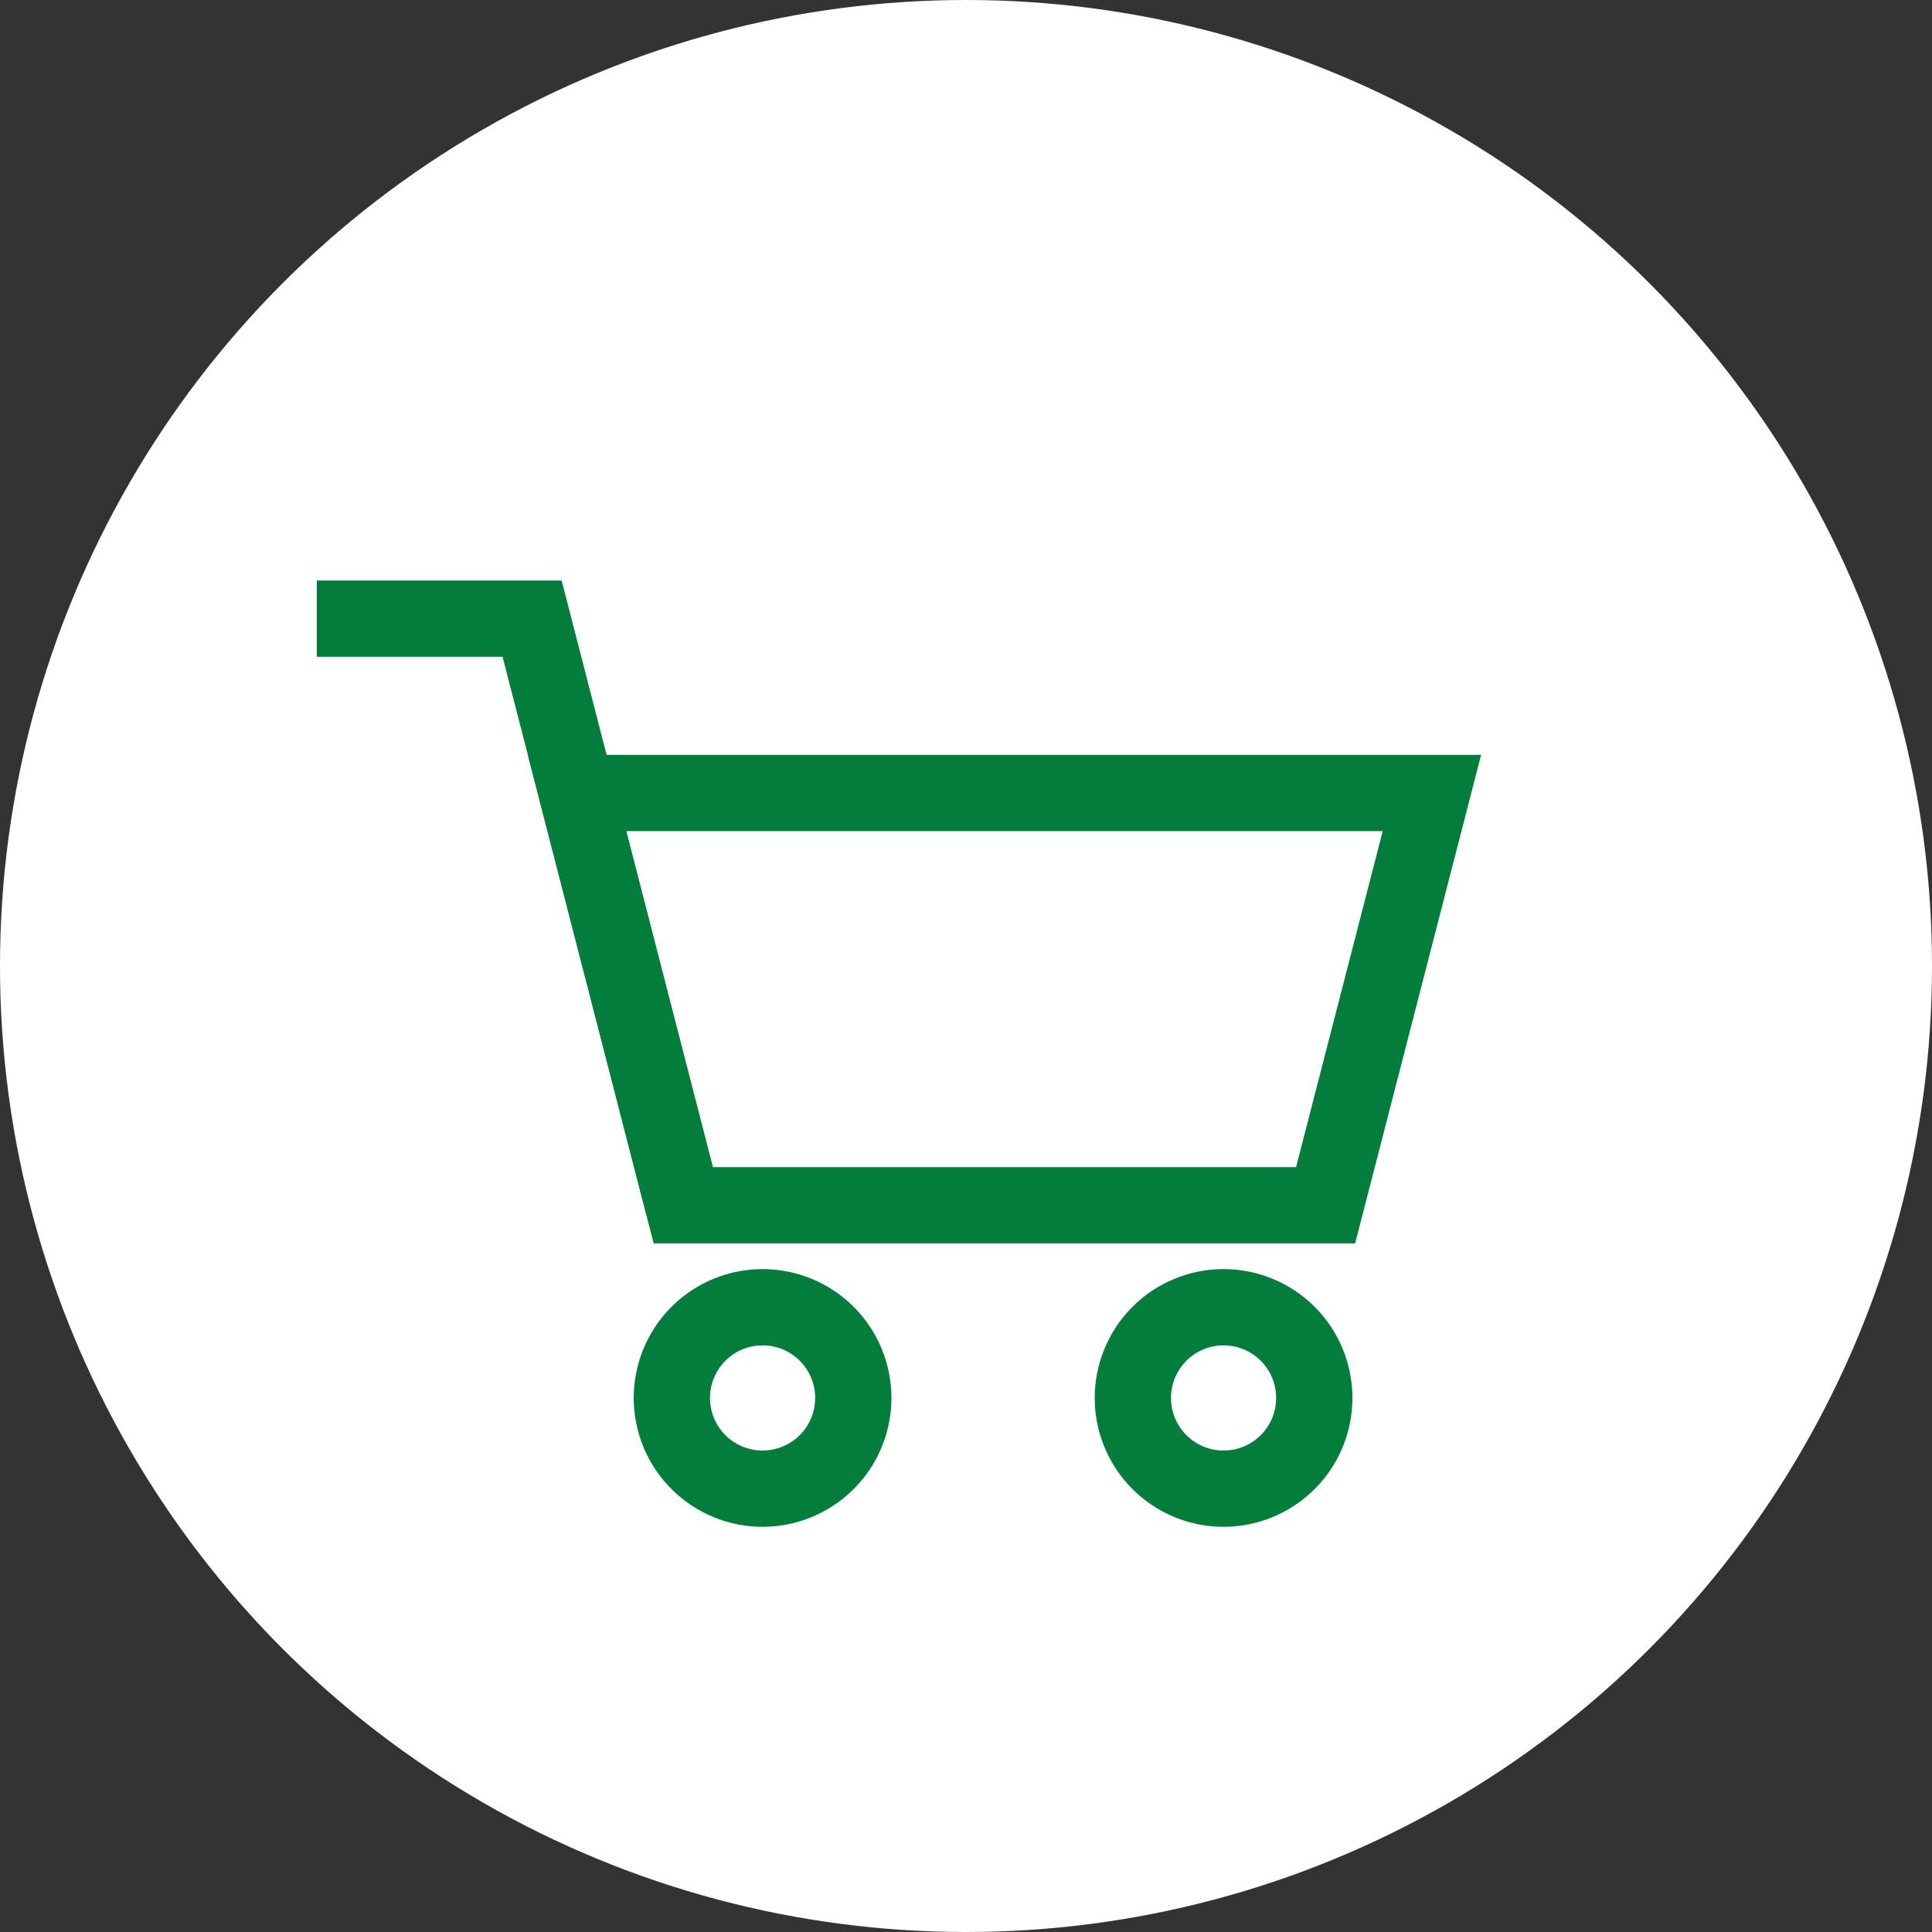
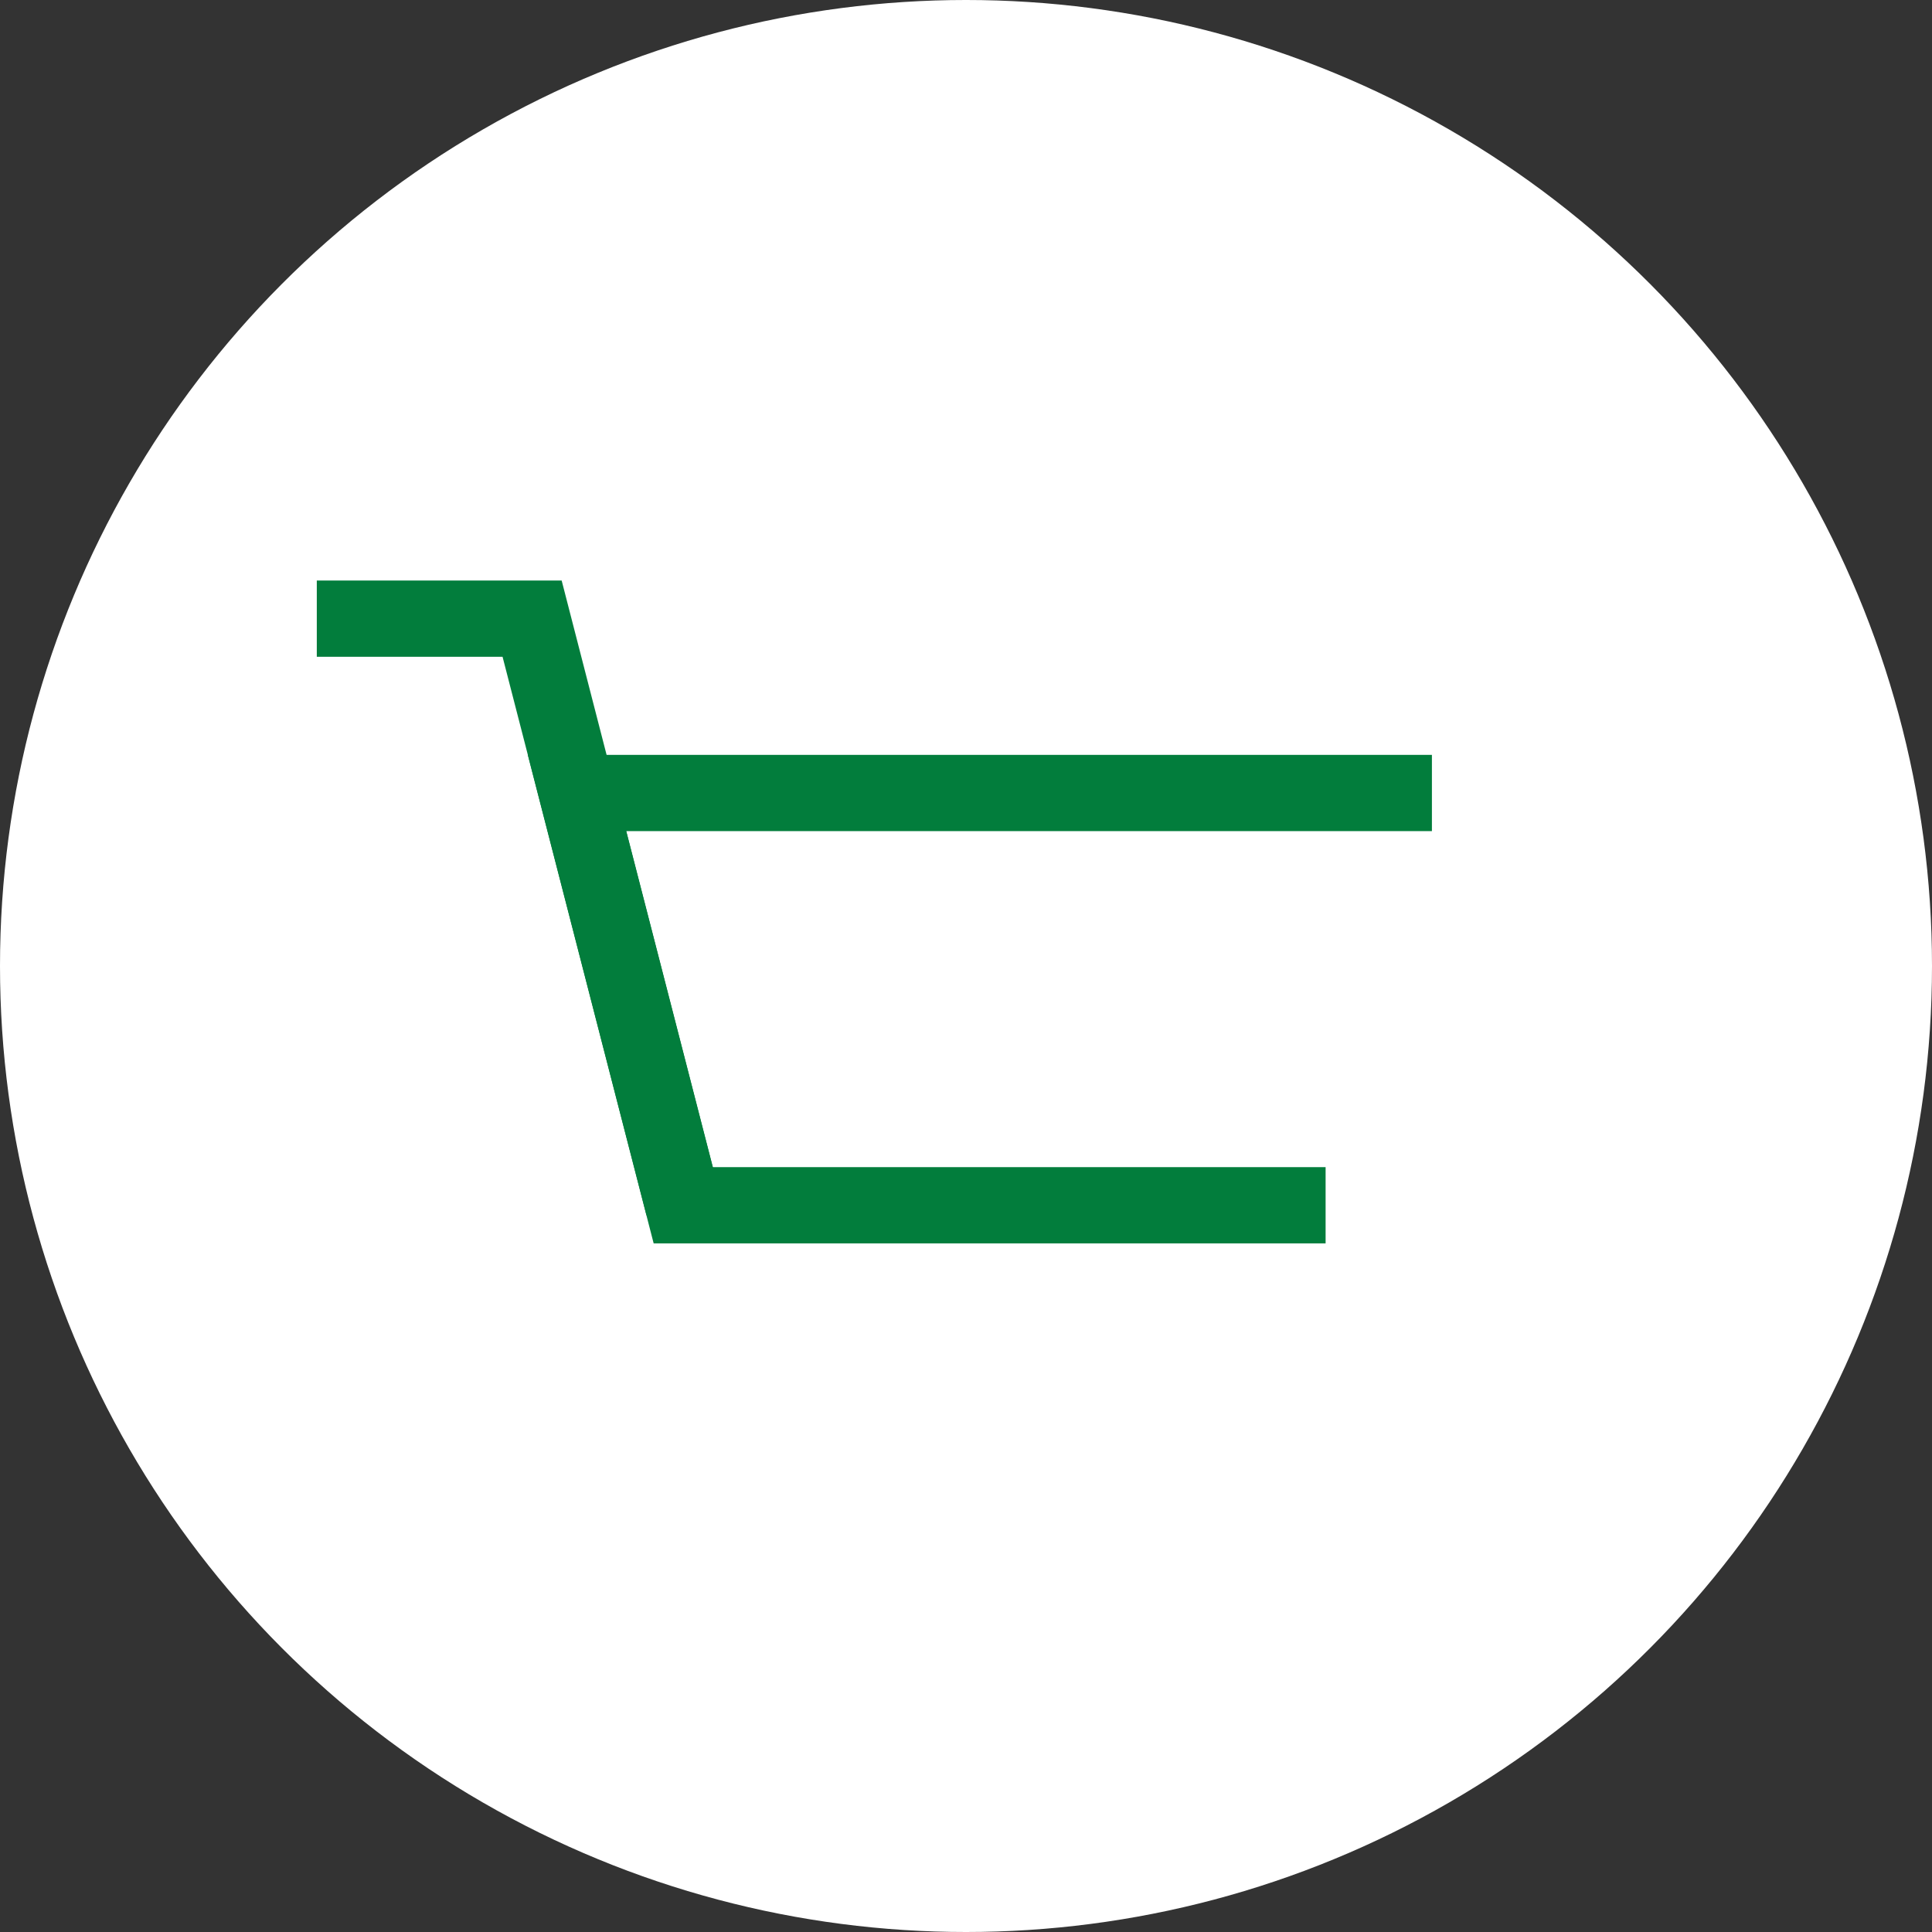
<svg xmlns="http://www.w3.org/2000/svg" width="38" height="38" viewBox="0 0 38 38">
  <rect x="0" y="0" width="38" height="38" fill="#333333" stroke="none" />
  <g id="icon_anchor04" transform="translate(-991.769 -376.962)">
    <circle id="椭圆_374" data-name="椭圆 374" cx="19" cy="19" r="19" transform="translate(991.769 376.962)" fill="#fff" />
    <g id="组_3901" data-name="组 3901" transform="translate(-45 19)">
-       <path id="路径_30091" data-name="路径 30091" d="M40.835,41.709H28.2L26.111,33.6H42.926Z" transform="translate(1022.007 339.959)" fill="none" stroke="#027d3c" stroke-miterlimit="10" stroke-width="1.5" />
+       <path id="路径_30091" data-name="路径 30091" d="M40.835,41.709H28.2L26.111,33.6H42.926" transform="translate(1022.007 339.959)" fill="none" stroke="#027d3c" stroke-miterlimit="10" stroke-width="1.5" />
      <path id="路径_30092" data-name="路径 30092" d="M21.184,37.018,18.208,25.47H13.973" transform="translate(1029.027 344.66)" fill="none" stroke="#027d3c" stroke-miterlimit="10" stroke-width="1.5" />
-       <path id="路径_30093" data-name="路径 30093" d="M34.108,59.375a1.784,1.784,0,1,1-1.783-1.784A1.783,1.783,0,0,1,34.108,59.375Z" transform="translate(1019.444 326.083)" fill="none" stroke="#027d3c" stroke-miterlimit="10" stroke-width="1.5" />
-       <path id="路径_30094" data-name="路径 30094" d="M55.611,59.375a1.784,1.784,0,1,1-1.784-1.784A1.783,1.783,0,0,1,55.611,59.375Z" transform="translate(1007.008 326.083)" fill="none" stroke="#027d3c" stroke-miterlimit="10" stroke-width="1.5" />
    </g>
  </g>
</svg>